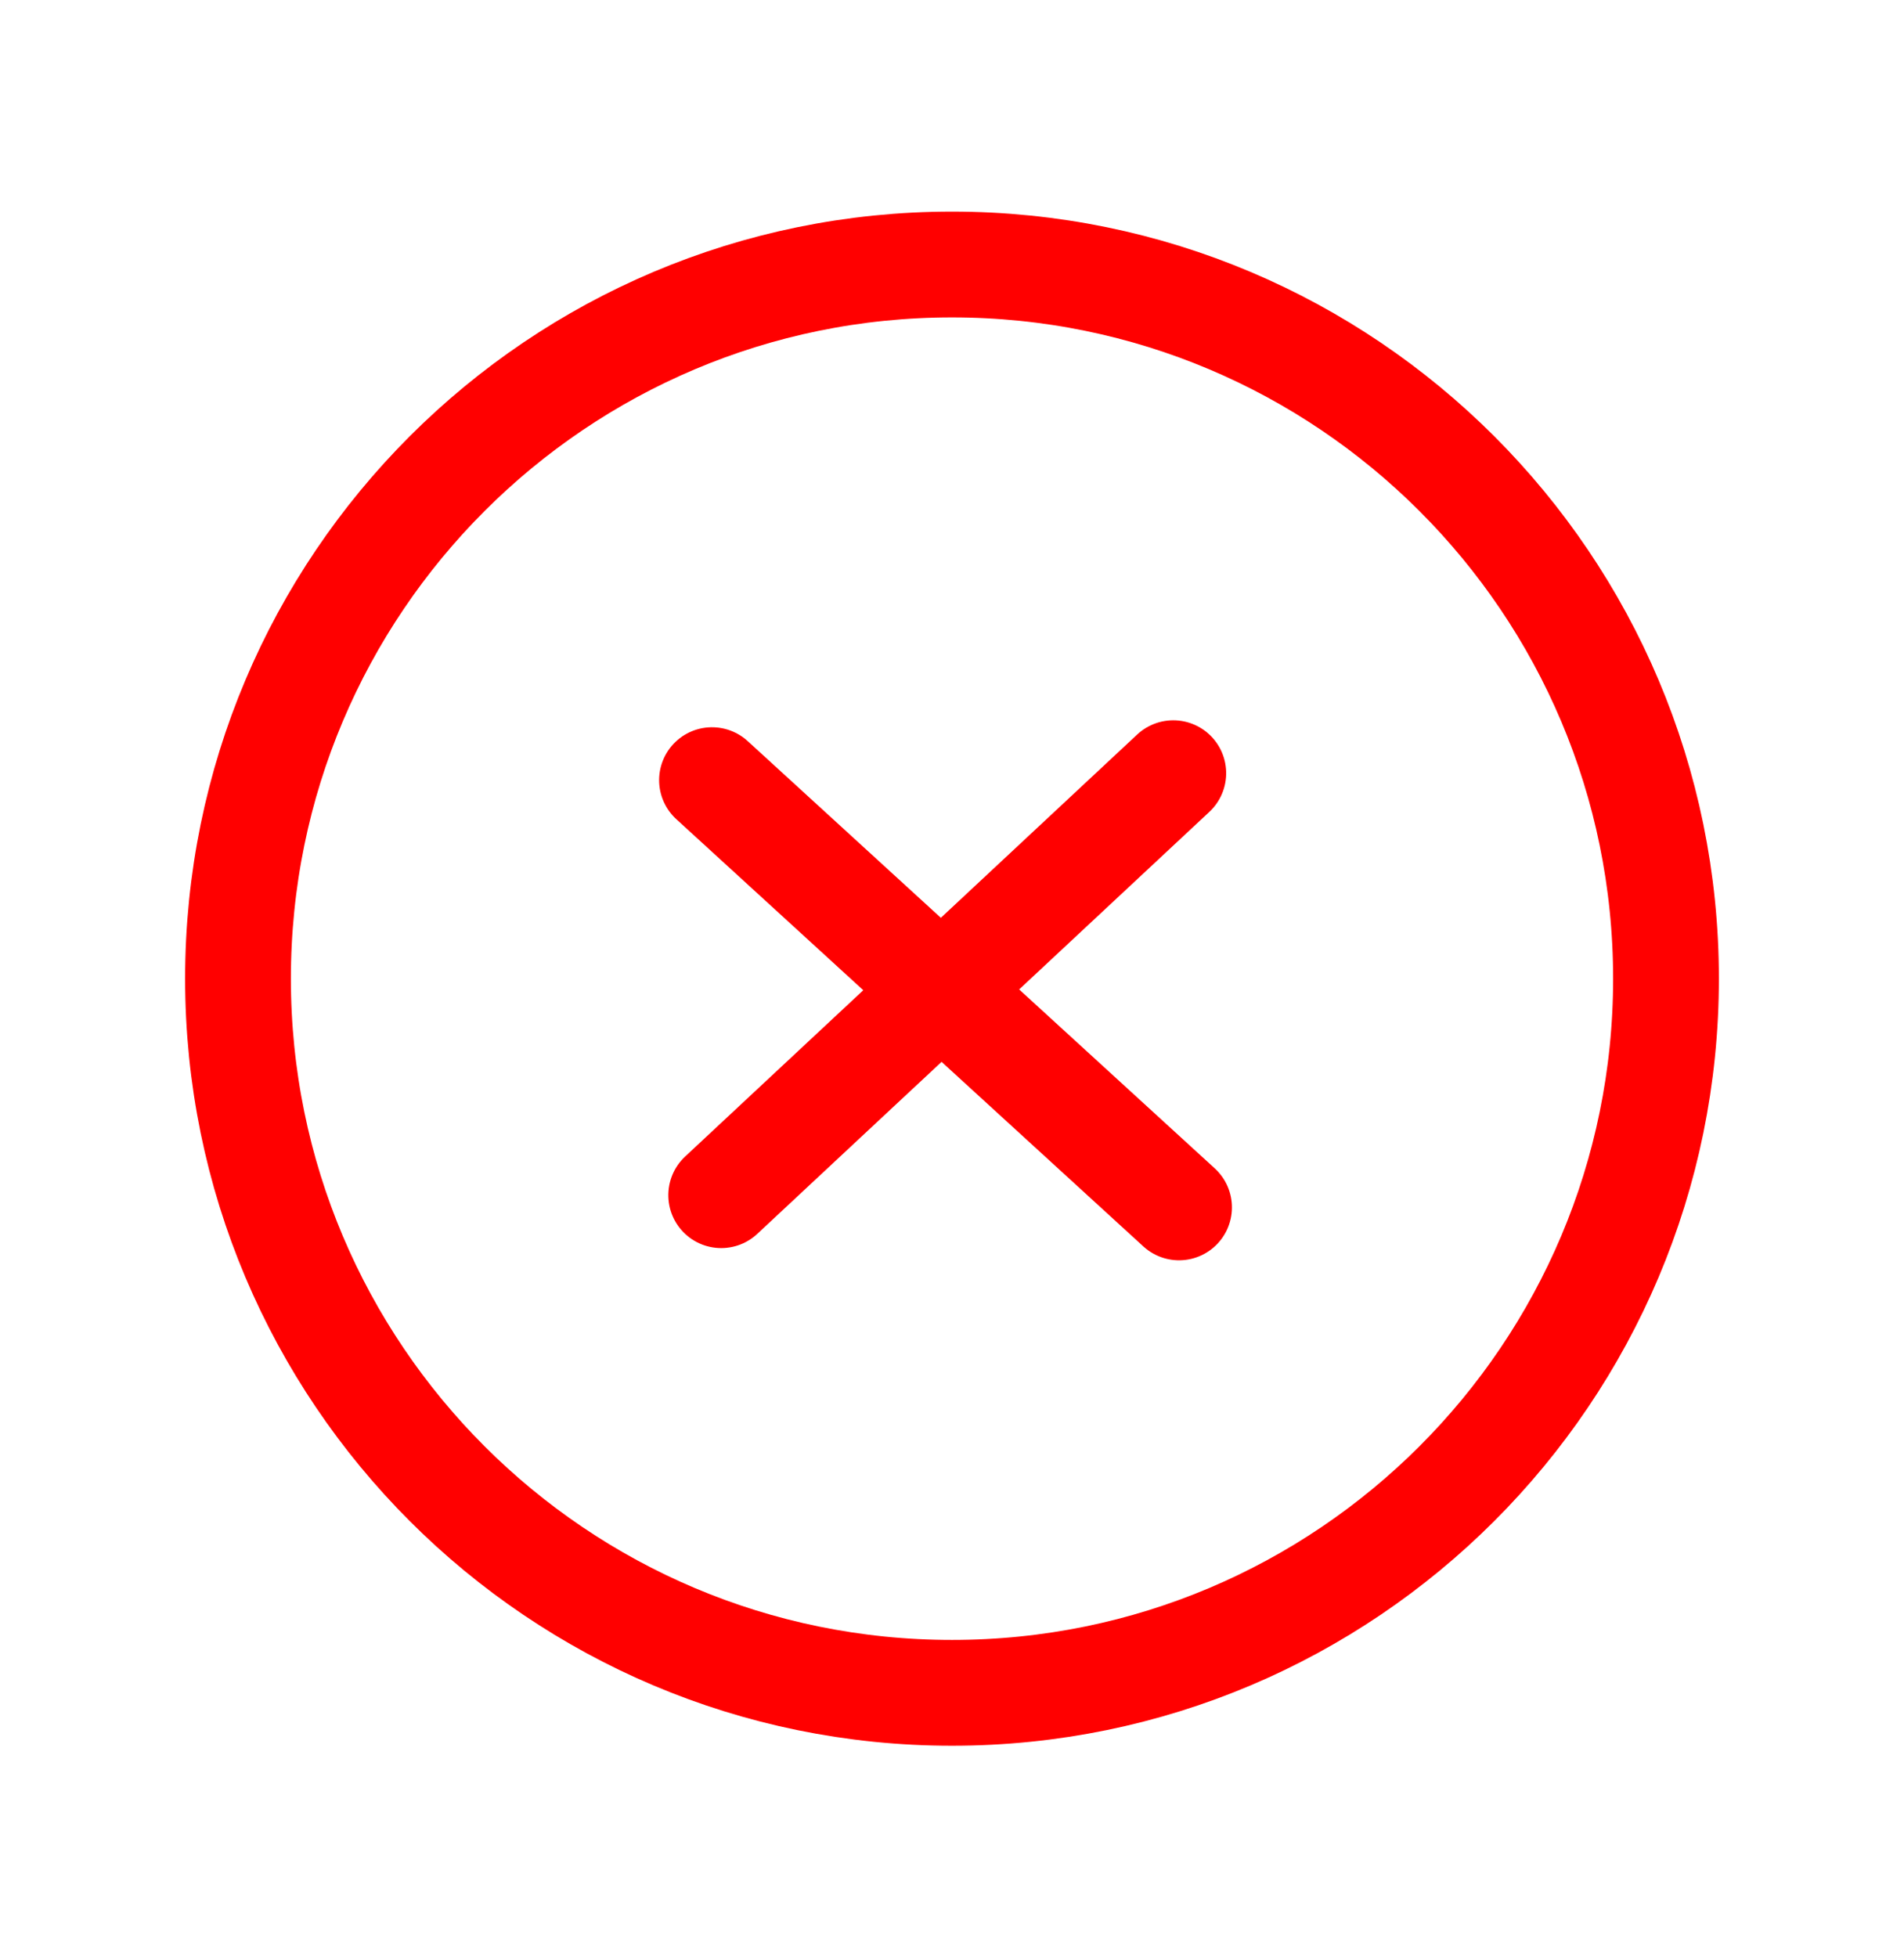
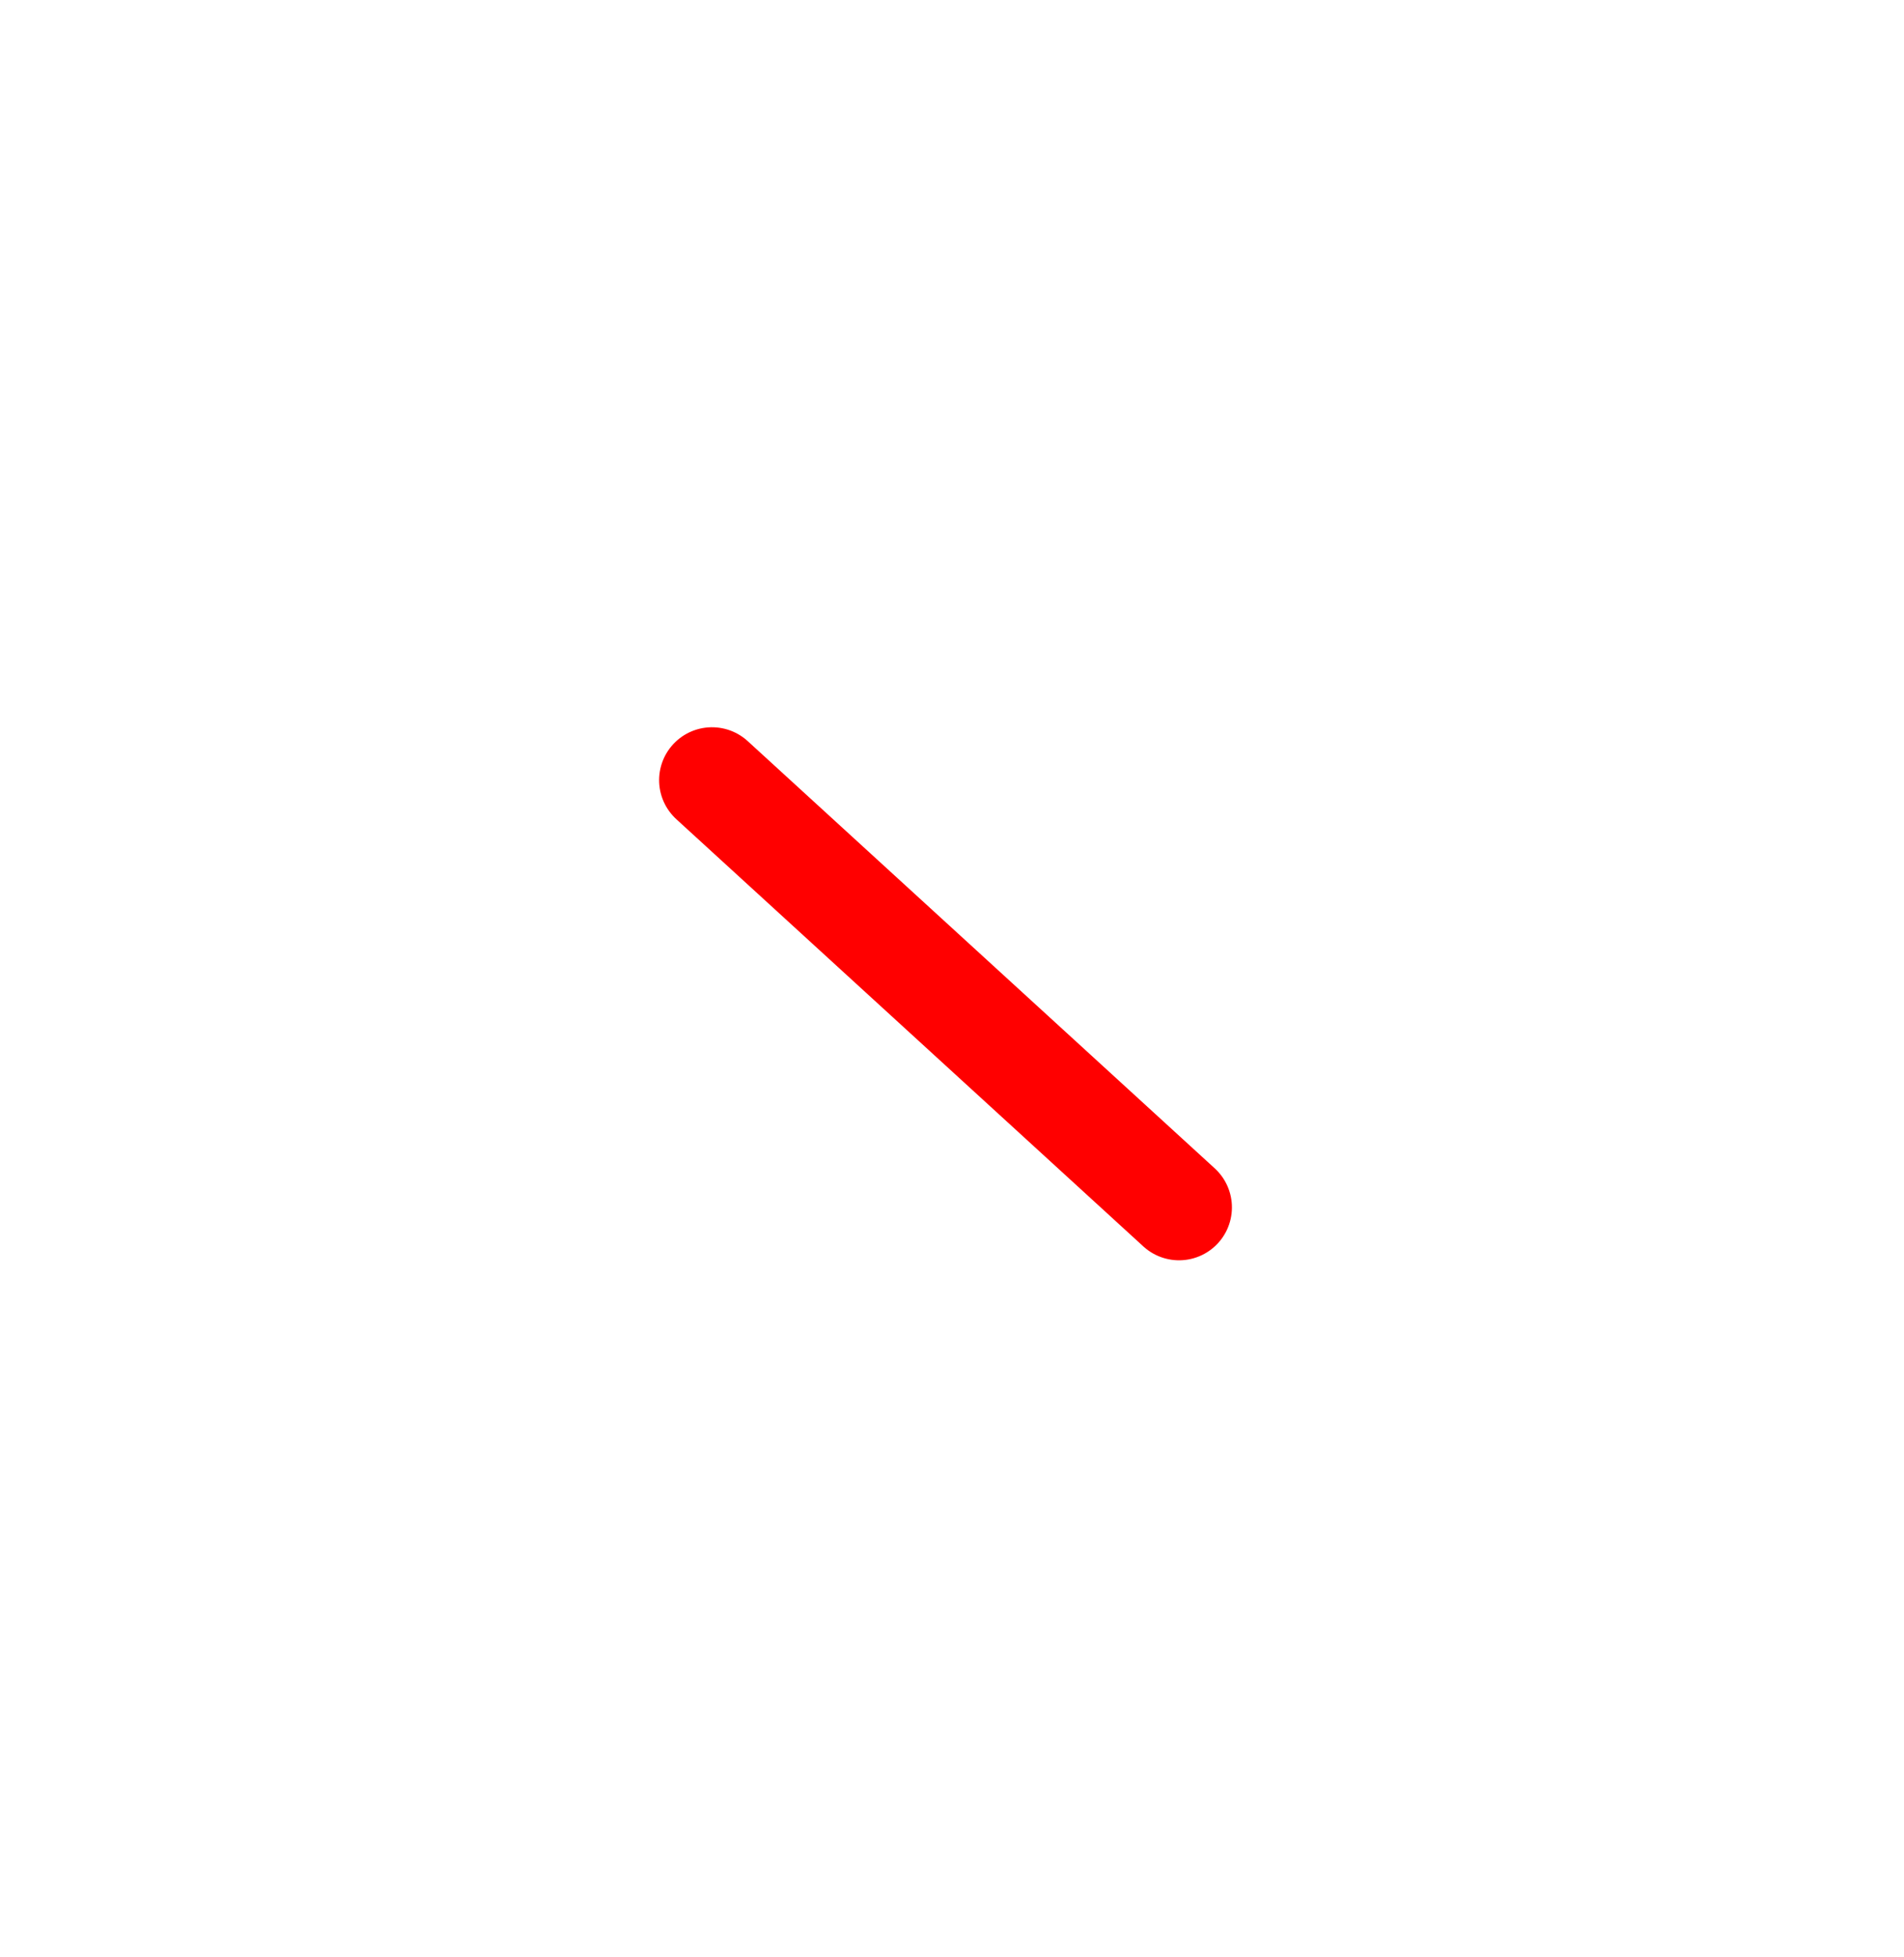
<svg xmlns="http://www.w3.org/2000/svg" width="36" height="37" fill="none">
-   <rect id="backgroundrect" width="100%" height="100%" x="0" y="0" fill="none" stroke="none" />
  <g class="currentLayer" style="">
    <title>Layer 1</title>
-     <path d="M18 32C25.456 32 31.5 25.956 31.5 18.5C31.5 11.044 25.456 5 18 5C10.544 5 4.5 11.044 4.5 18.5C4.5 25.956 10.544 32 18 32Z" stroke="#FF0000" stroke-width="2" stroke-linecap="round" stroke-linejoin="round" id="svg_1" class="" stroke-opacity="1" />
    <path fill="" fill-opacity="1" stroke="#FF0000" stroke-opacity="1" stroke-width="2" stroke-dasharray="none" stroke-linejoin="round" stroke-linecap="round" stroke-dashoffset="" fill-rule="nonzero" opacity="1" marker-start="" marker-mid="" marker-end="" d="M13.429,14.784 L22.326,22.787 " id="svg_3" class="" transform="rotate(0.474 17.878,18.786) " />
-     <path fill="" fill-opacity="1" stroke="#FF0000" stroke-opacity="1" stroke-width="2" stroke-dasharray="none" stroke-linejoin="round" stroke-linecap="round" stroke-dashoffset="" fill-rule="nonzero" opacity="1" marker-start="" marker-mid="" marker-end="" d="M13.932,14.32 L21.887,22.888 " class="" id="svg_4" transform="rotate(-90.148 17.91,18.604) " />
  </g>
</svg>